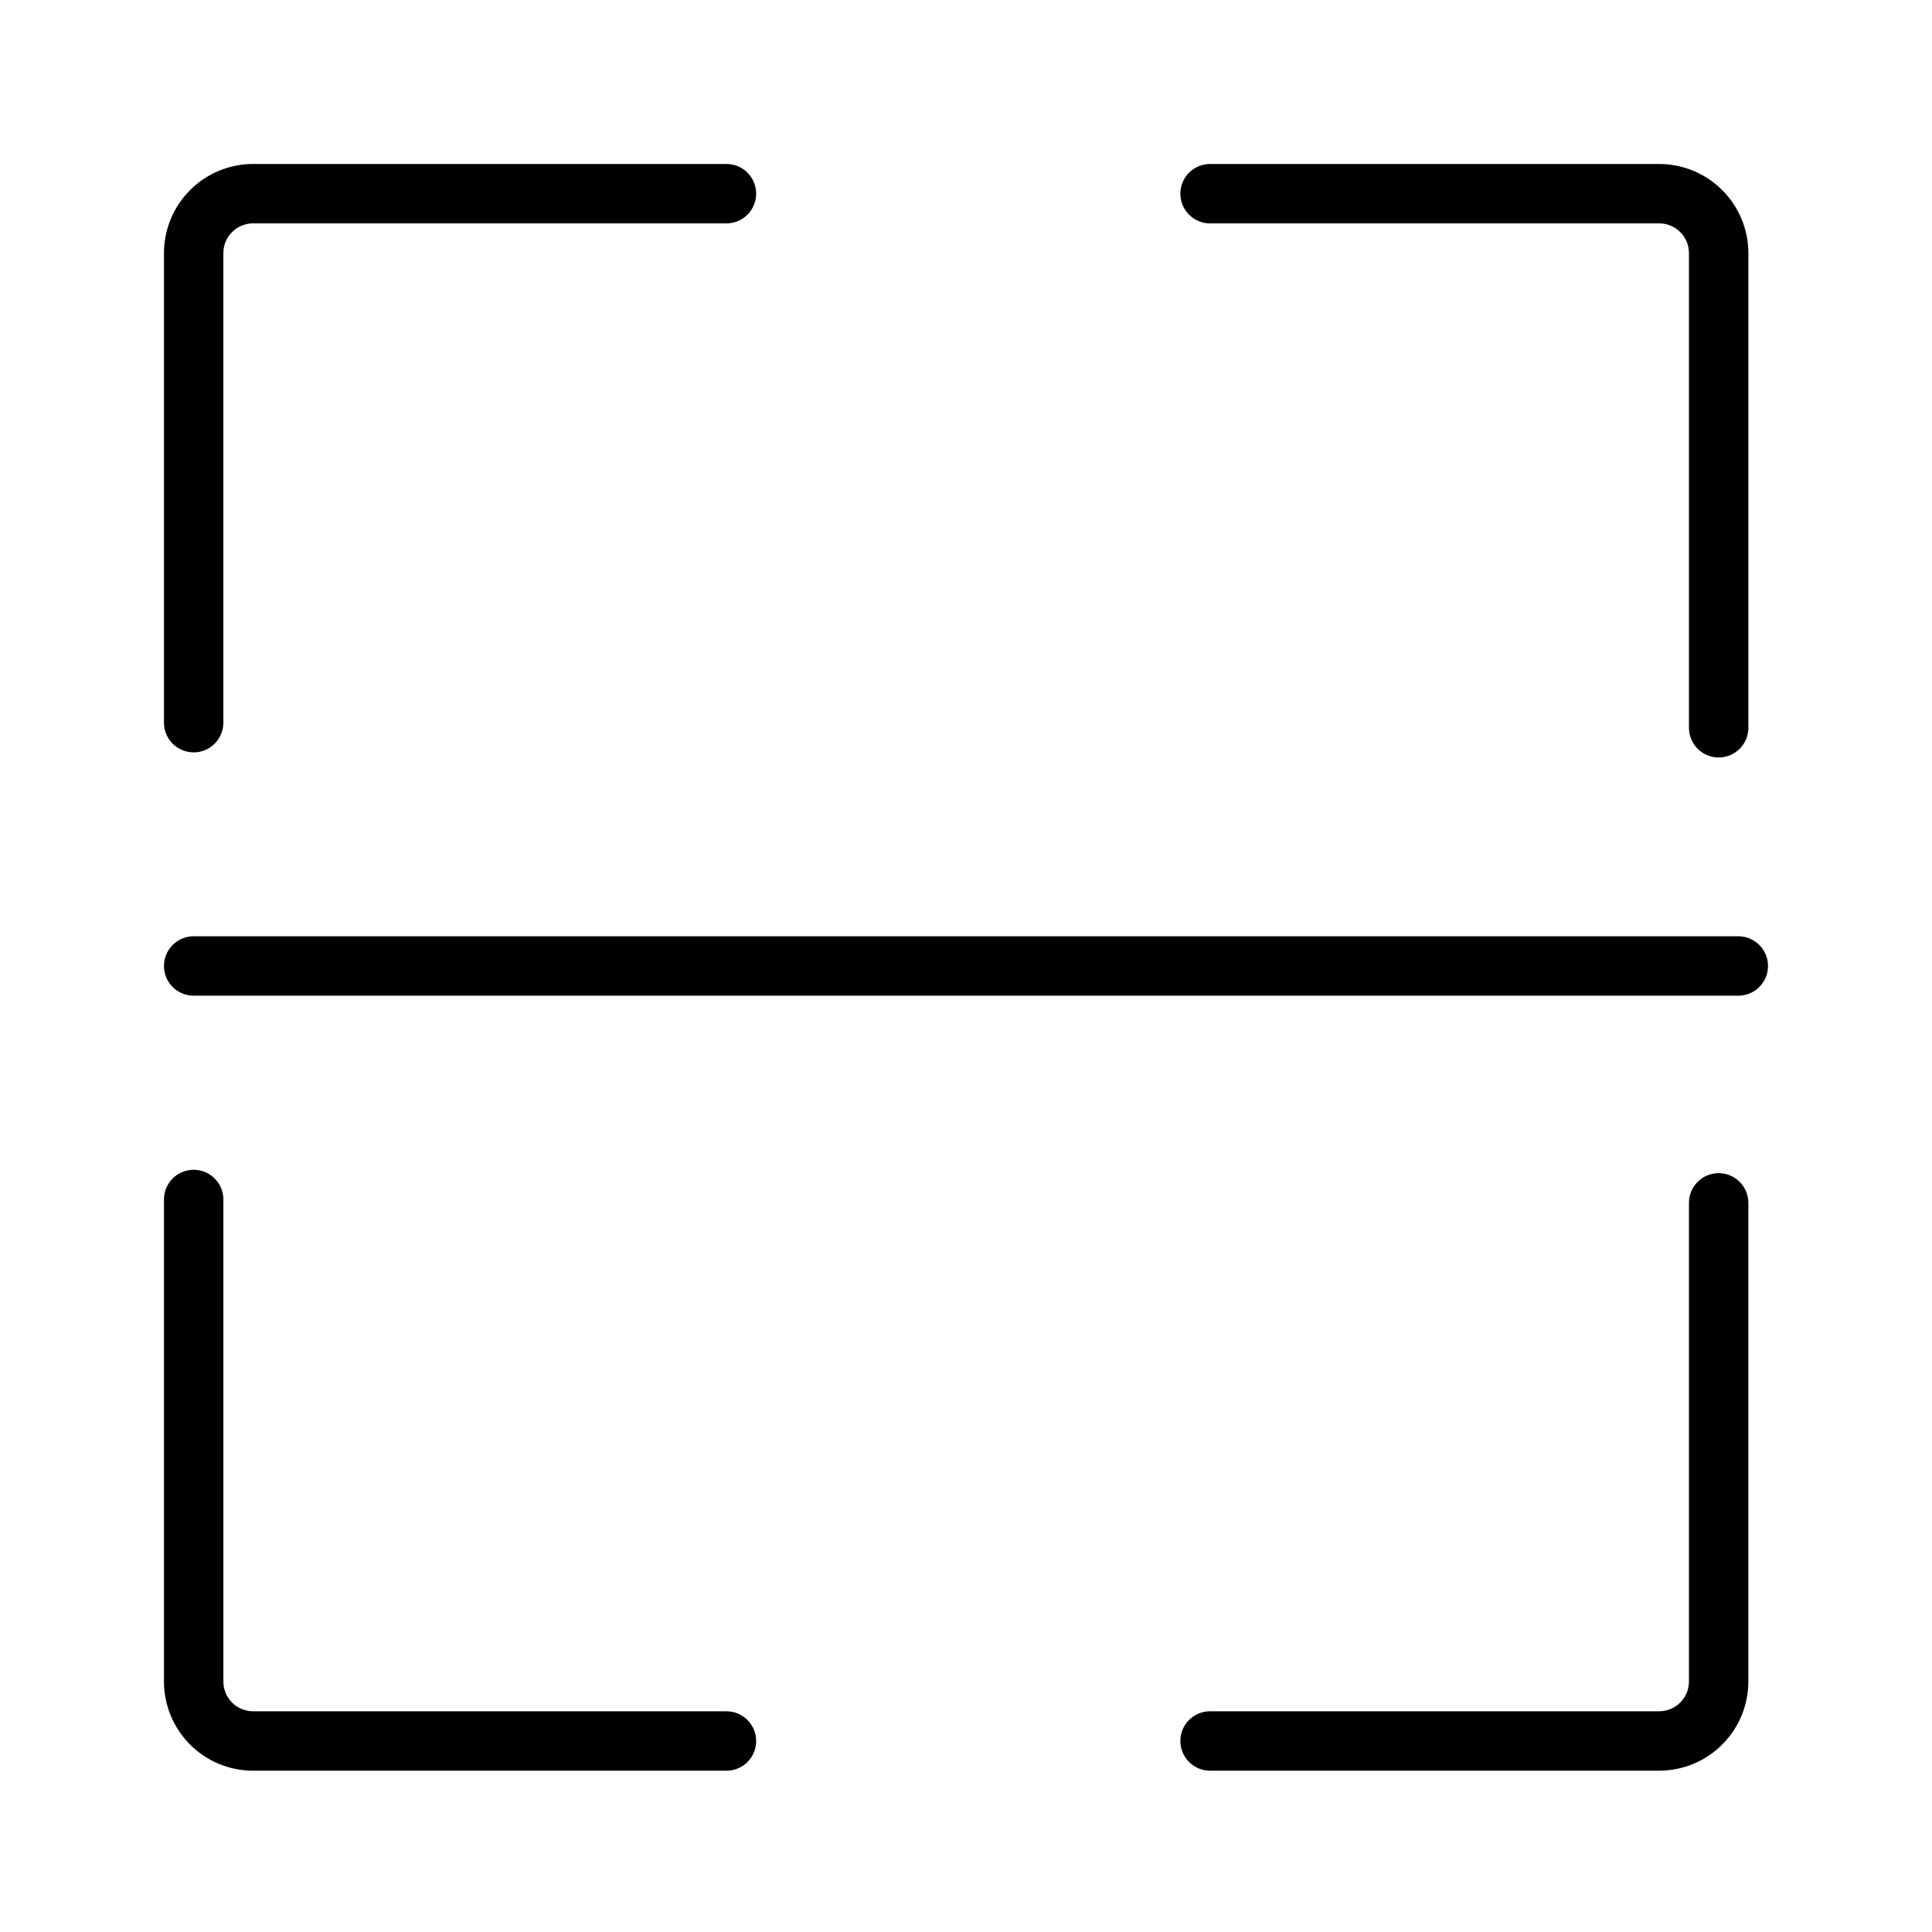
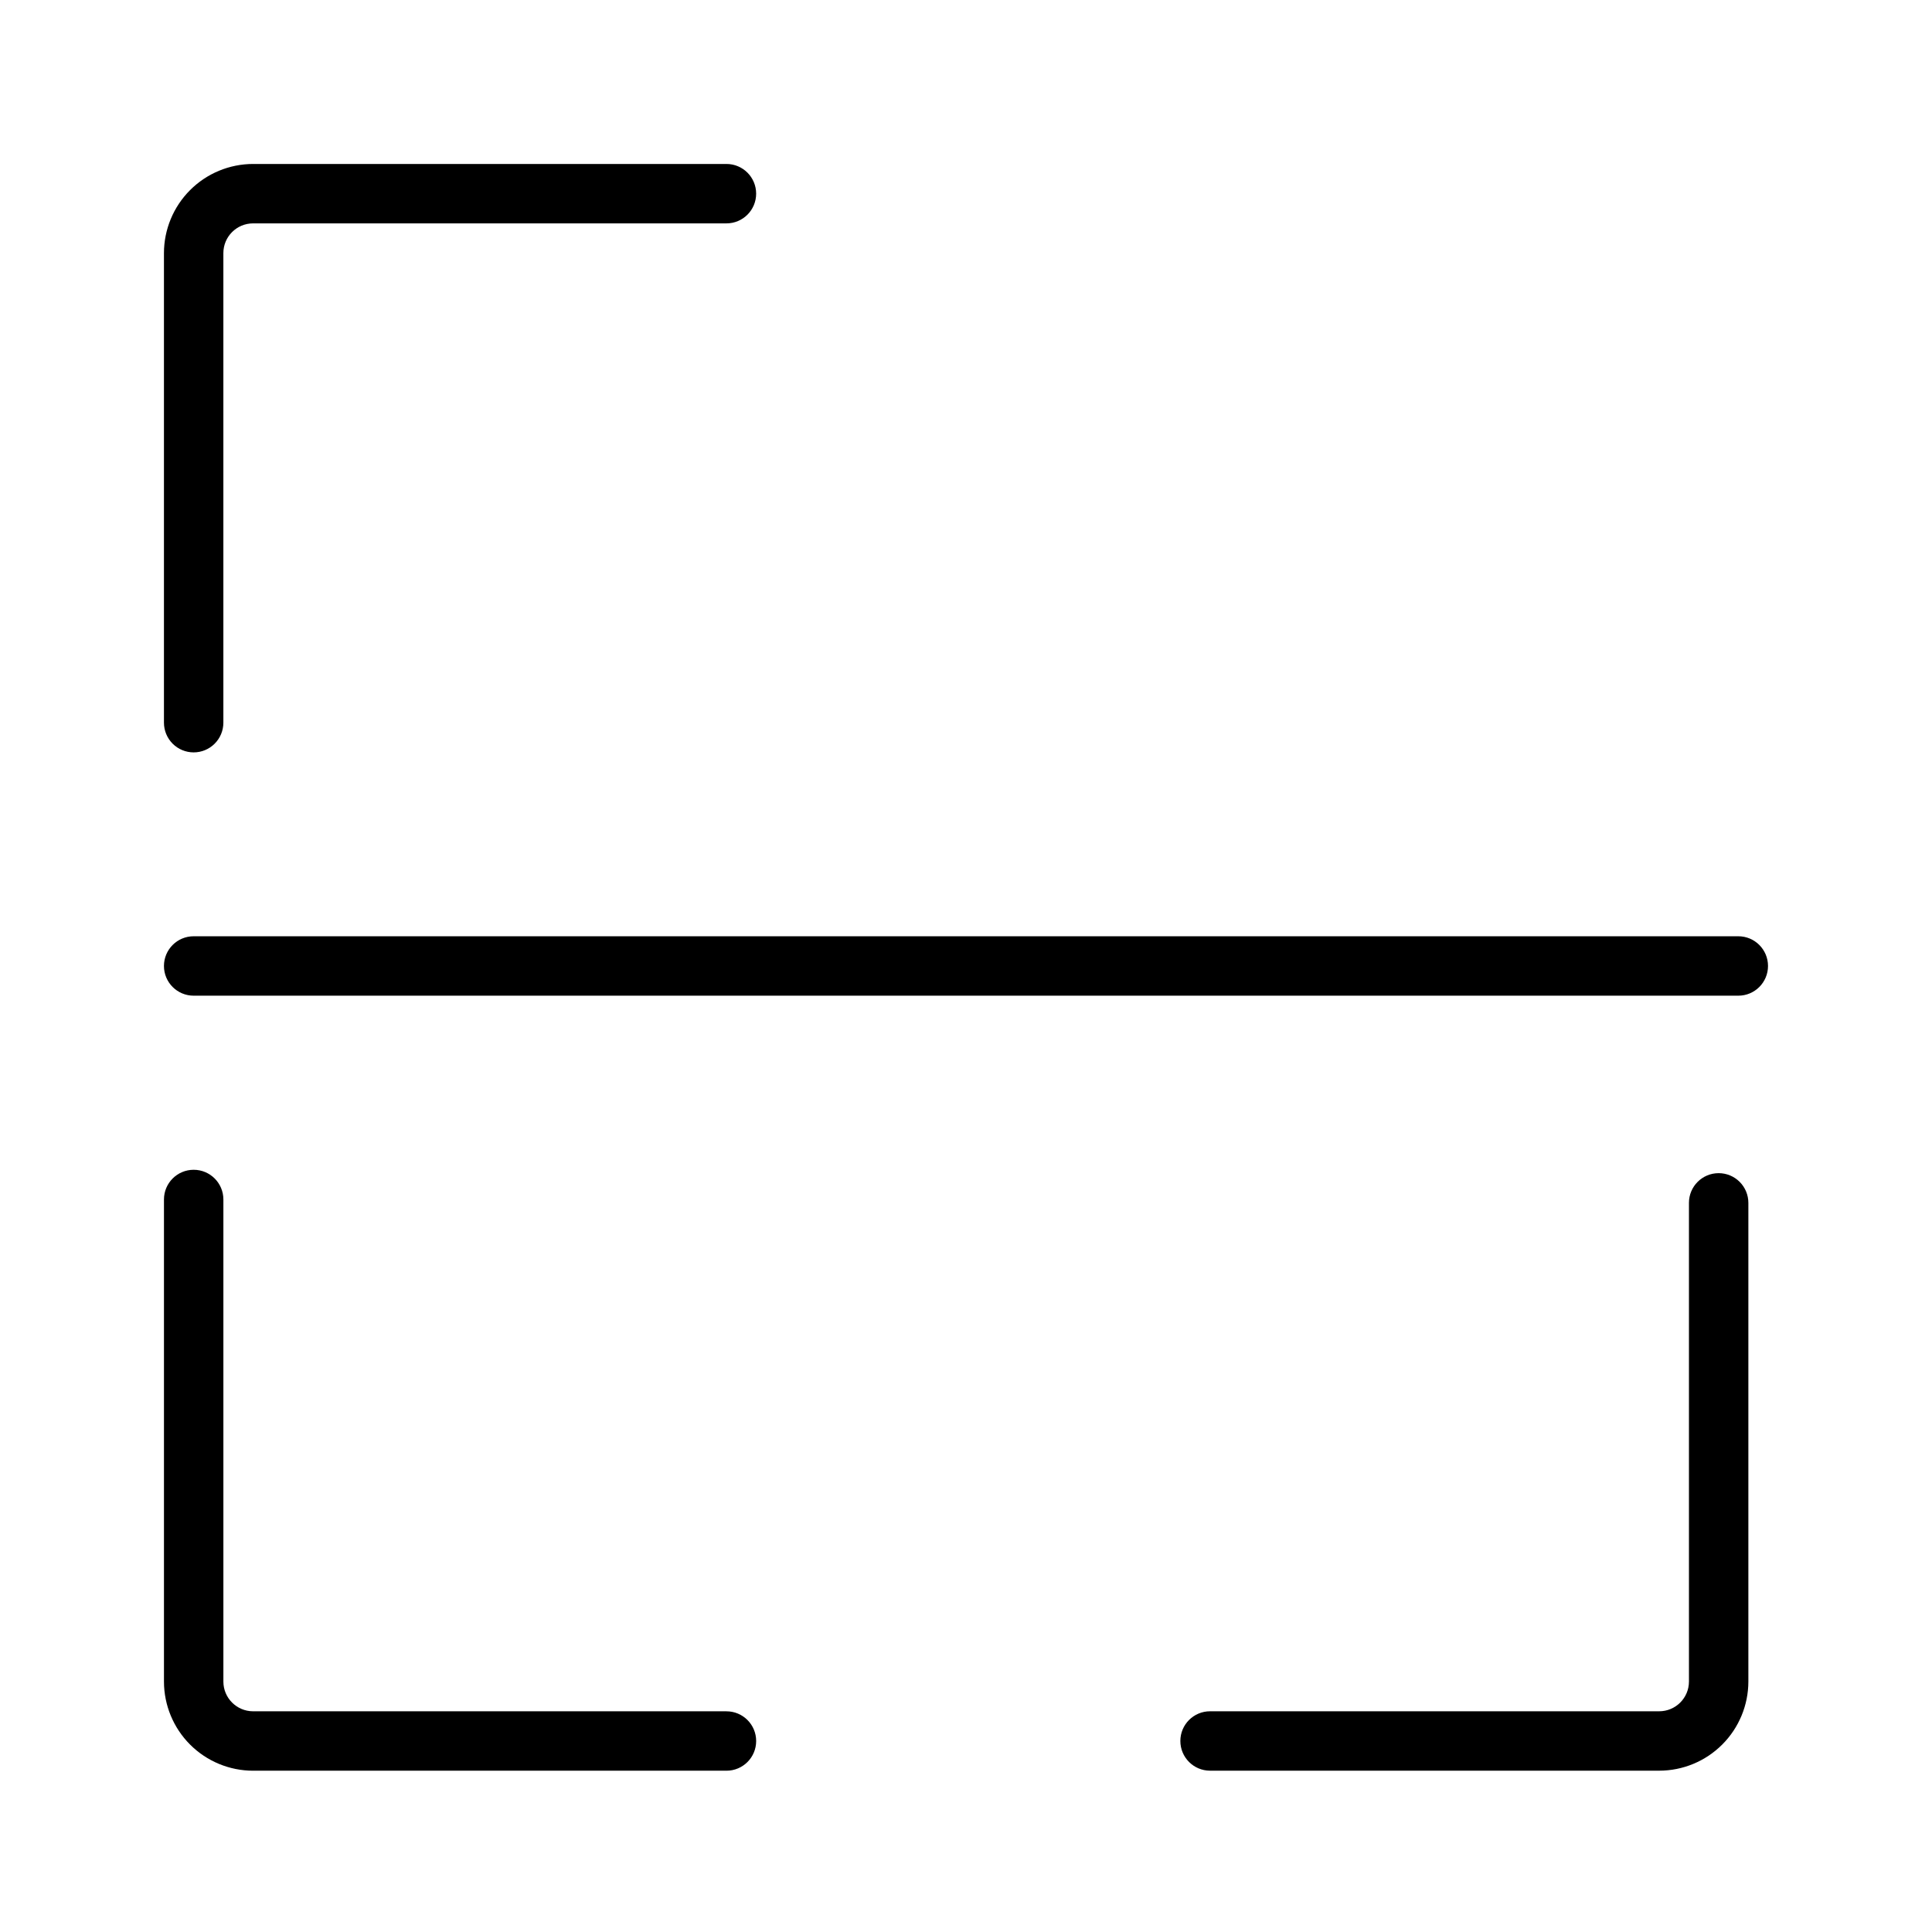
<svg xmlns="http://www.w3.org/2000/svg" fill="#000000" width="800px" height="800px" version="1.1" viewBox="144 144 512 512">
  <g>
    <path d="m336.52 597.51h-125.45c-4.348-0.008-7.867-3.527-7.871-7.875v-127.76c0-4.348-3.527-7.871-7.875-7.871-4.348 0-7.871 3.523-7.871 7.871v127.77c0.008 6.258 2.496 12.262 6.926 16.691 4.426 4.426 10.43 6.918 16.691 6.922h125.45c4.348 0 7.871-3.523 7.871-7.871 0-4.348-3.523-7.871-7.871-7.871z" />
    <path d="m599.46 454.9c-4.348 0-7.871 3.523-7.871 7.871v126.86c-0.004 4.348-3.527 7.867-7.871 7.875h-119.04c-4.348 0-7.871 3.523-7.871 7.871s3.523 7.871 7.871 7.871h119.04c6.262-0.008 12.266-2.496 16.691-6.926 4.426-4.426 6.918-10.43 6.926-16.691v-126.86c0-2.086-0.832-4.09-2.309-5.566-1.477-1.477-3.477-2.305-5.566-2.305z" />
-     <path d="m464.68 203.2h119.04c4.344 0.004 7.867 3.523 7.871 7.871v125.8-0.004c0 4.348 3.523 7.875 7.871 7.875 4.348 0 7.875-3.527 7.875-7.875v-125.79c-0.008-6.262-2.5-12.266-6.926-16.691-4.426-4.43-10.43-6.918-16.691-6.926h-119.04c-4.348 0-7.871 3.523-7.871 7.871 0 4.348 3.523 7.875 7.871 7.875z" />
    <path d="m195.32 343.39c2.09 0 4.09-0.828 5.566-2.305 1.477-1.477 2.309-3.481 2.309-5.566v-124.45c0.004-4.348 3.523-7.867 7.871-7.871h125.45c4.348 0 7.871-3.527 7.871-7.875 0-4.348-3.523-7.871-7.871-7.871h-125.45c-6.262 0.008-12.266 2.5-16.691 6.926-4.426 4.426-6.918 10.43-6.926 16.691v124.45c0 2.086 0.832 4.09 2.305 5.566 1.477 1.477 3.481 2.305 5.566 2.305z" />
    <path d="m604.67 392.12h-409.35c-4.348 0-7.871 3.527-7.871 7.875s3.523 7.871 7.871 7.871h409.35c4.348 0 7.871-3.523 7.871-7.871s-3.523-7.875-7.871-7.875z" />
  </g>
</svg>